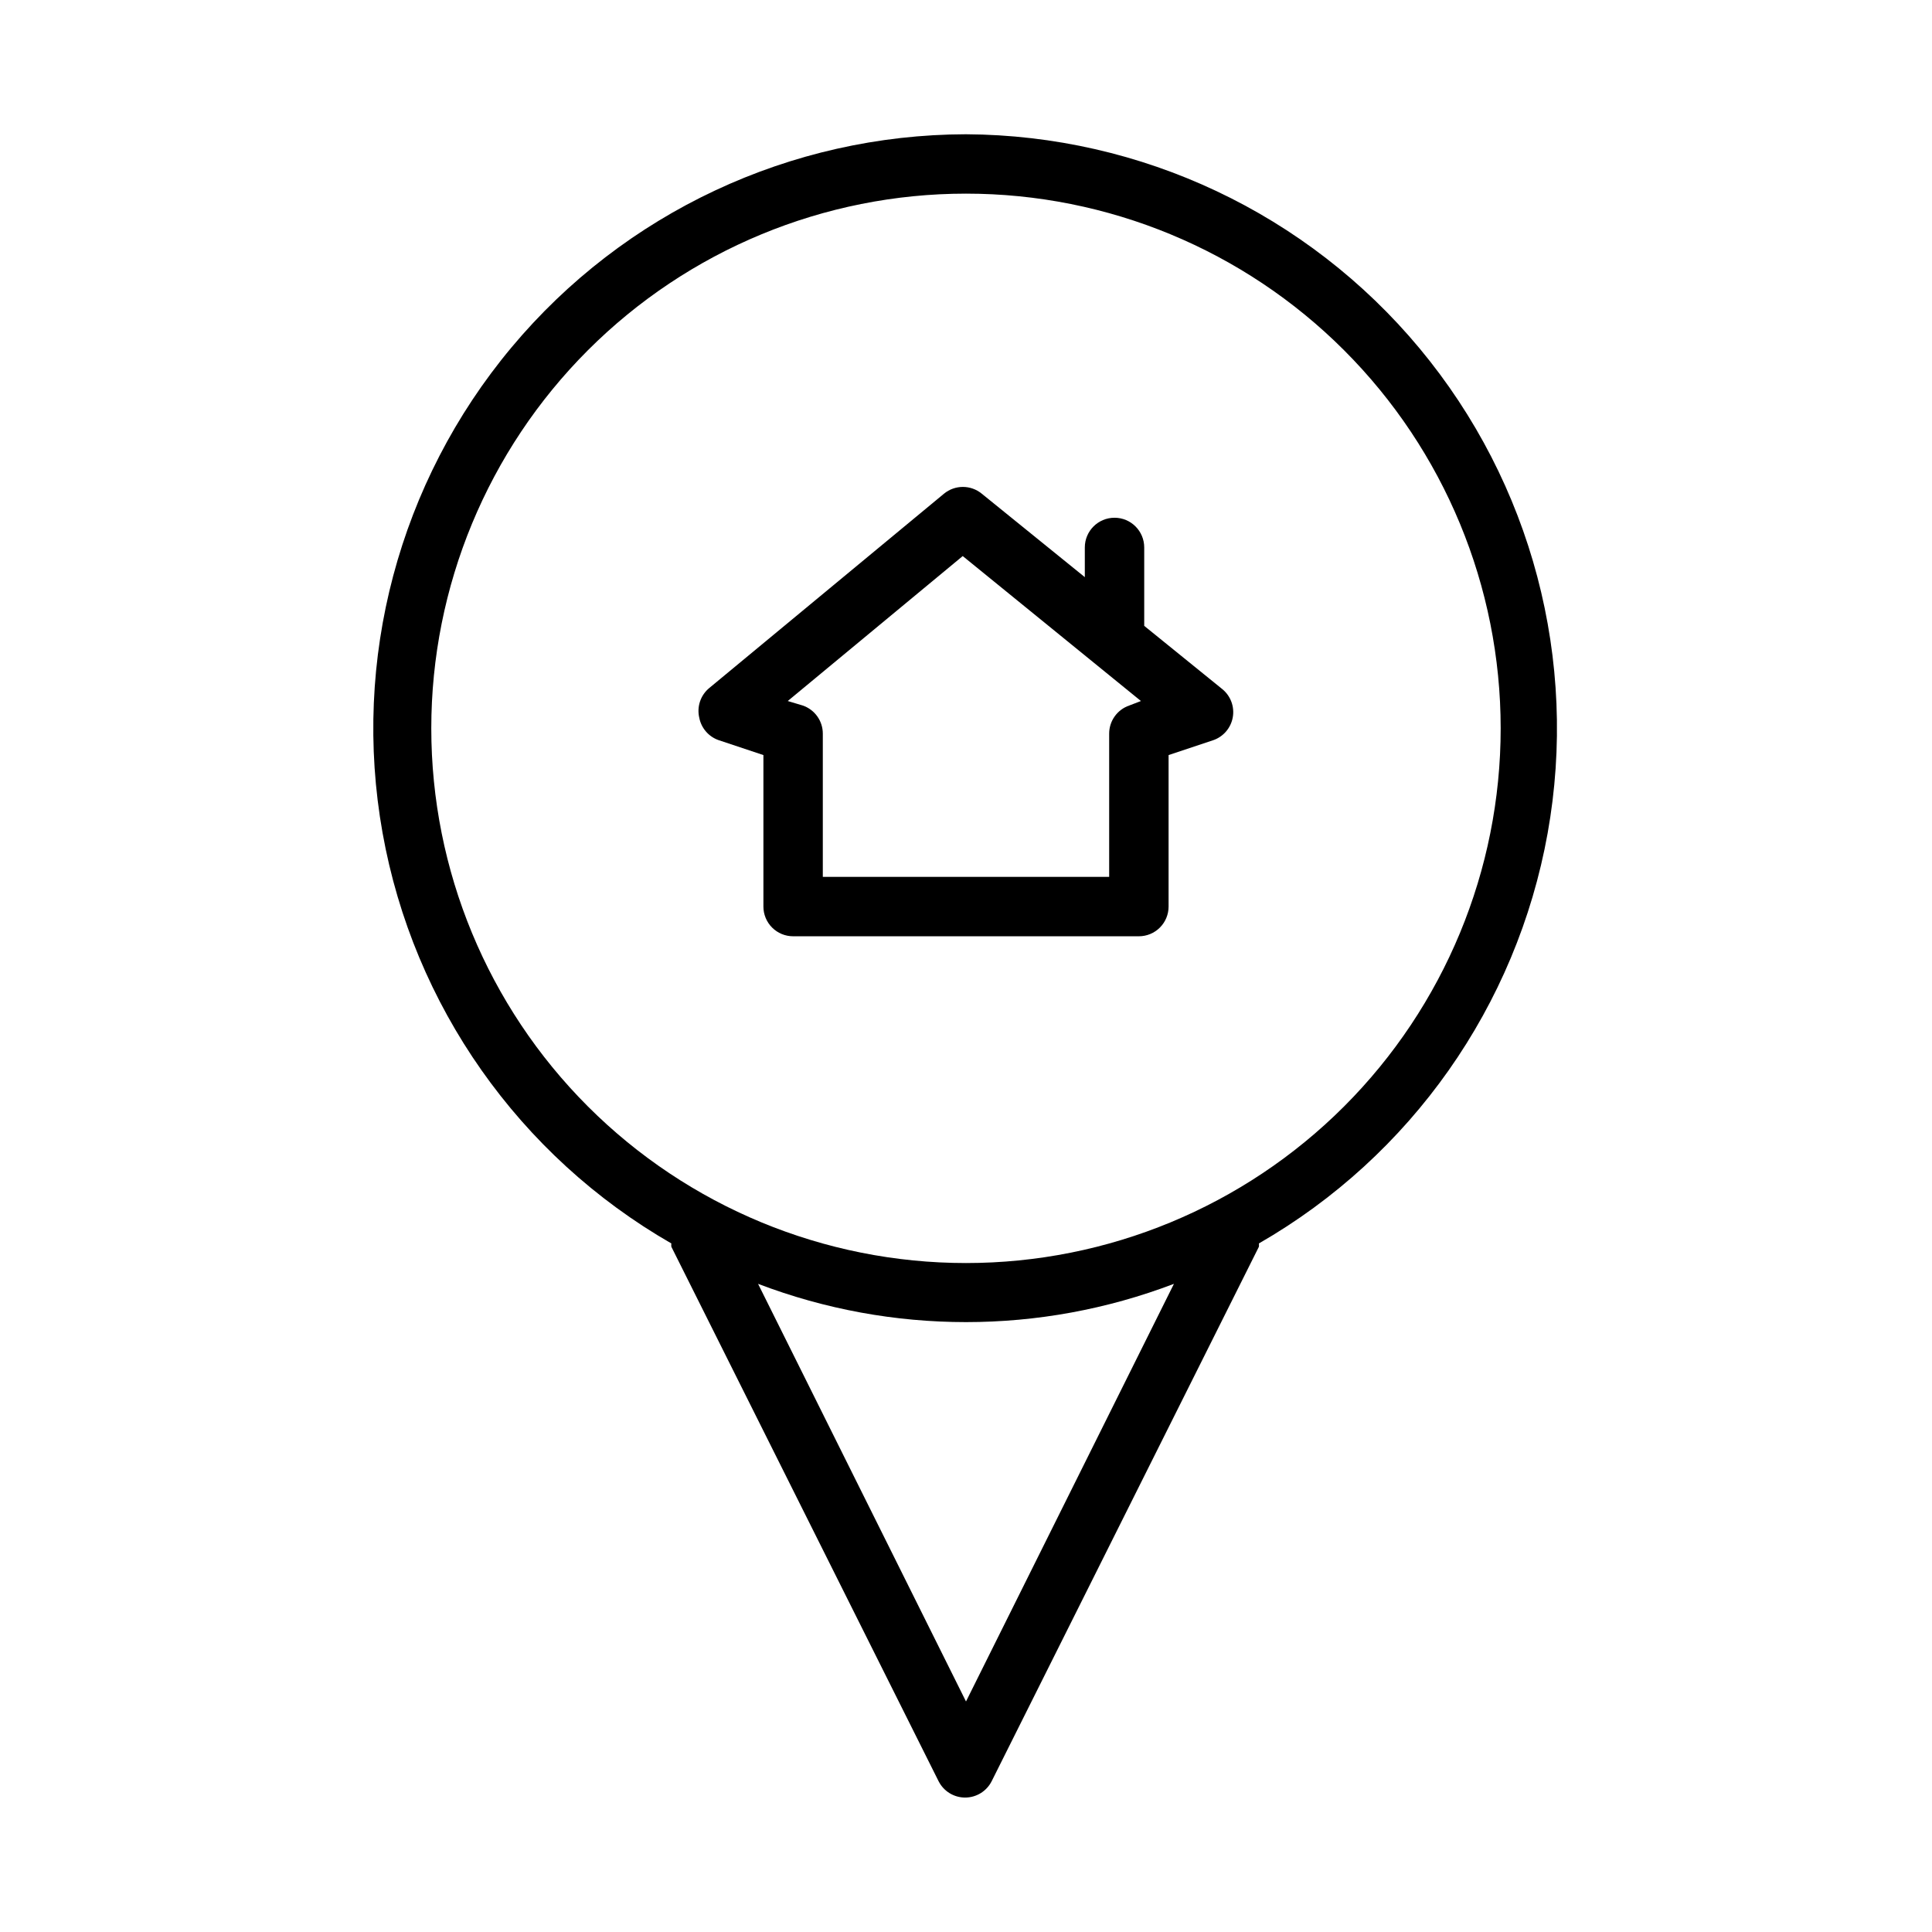
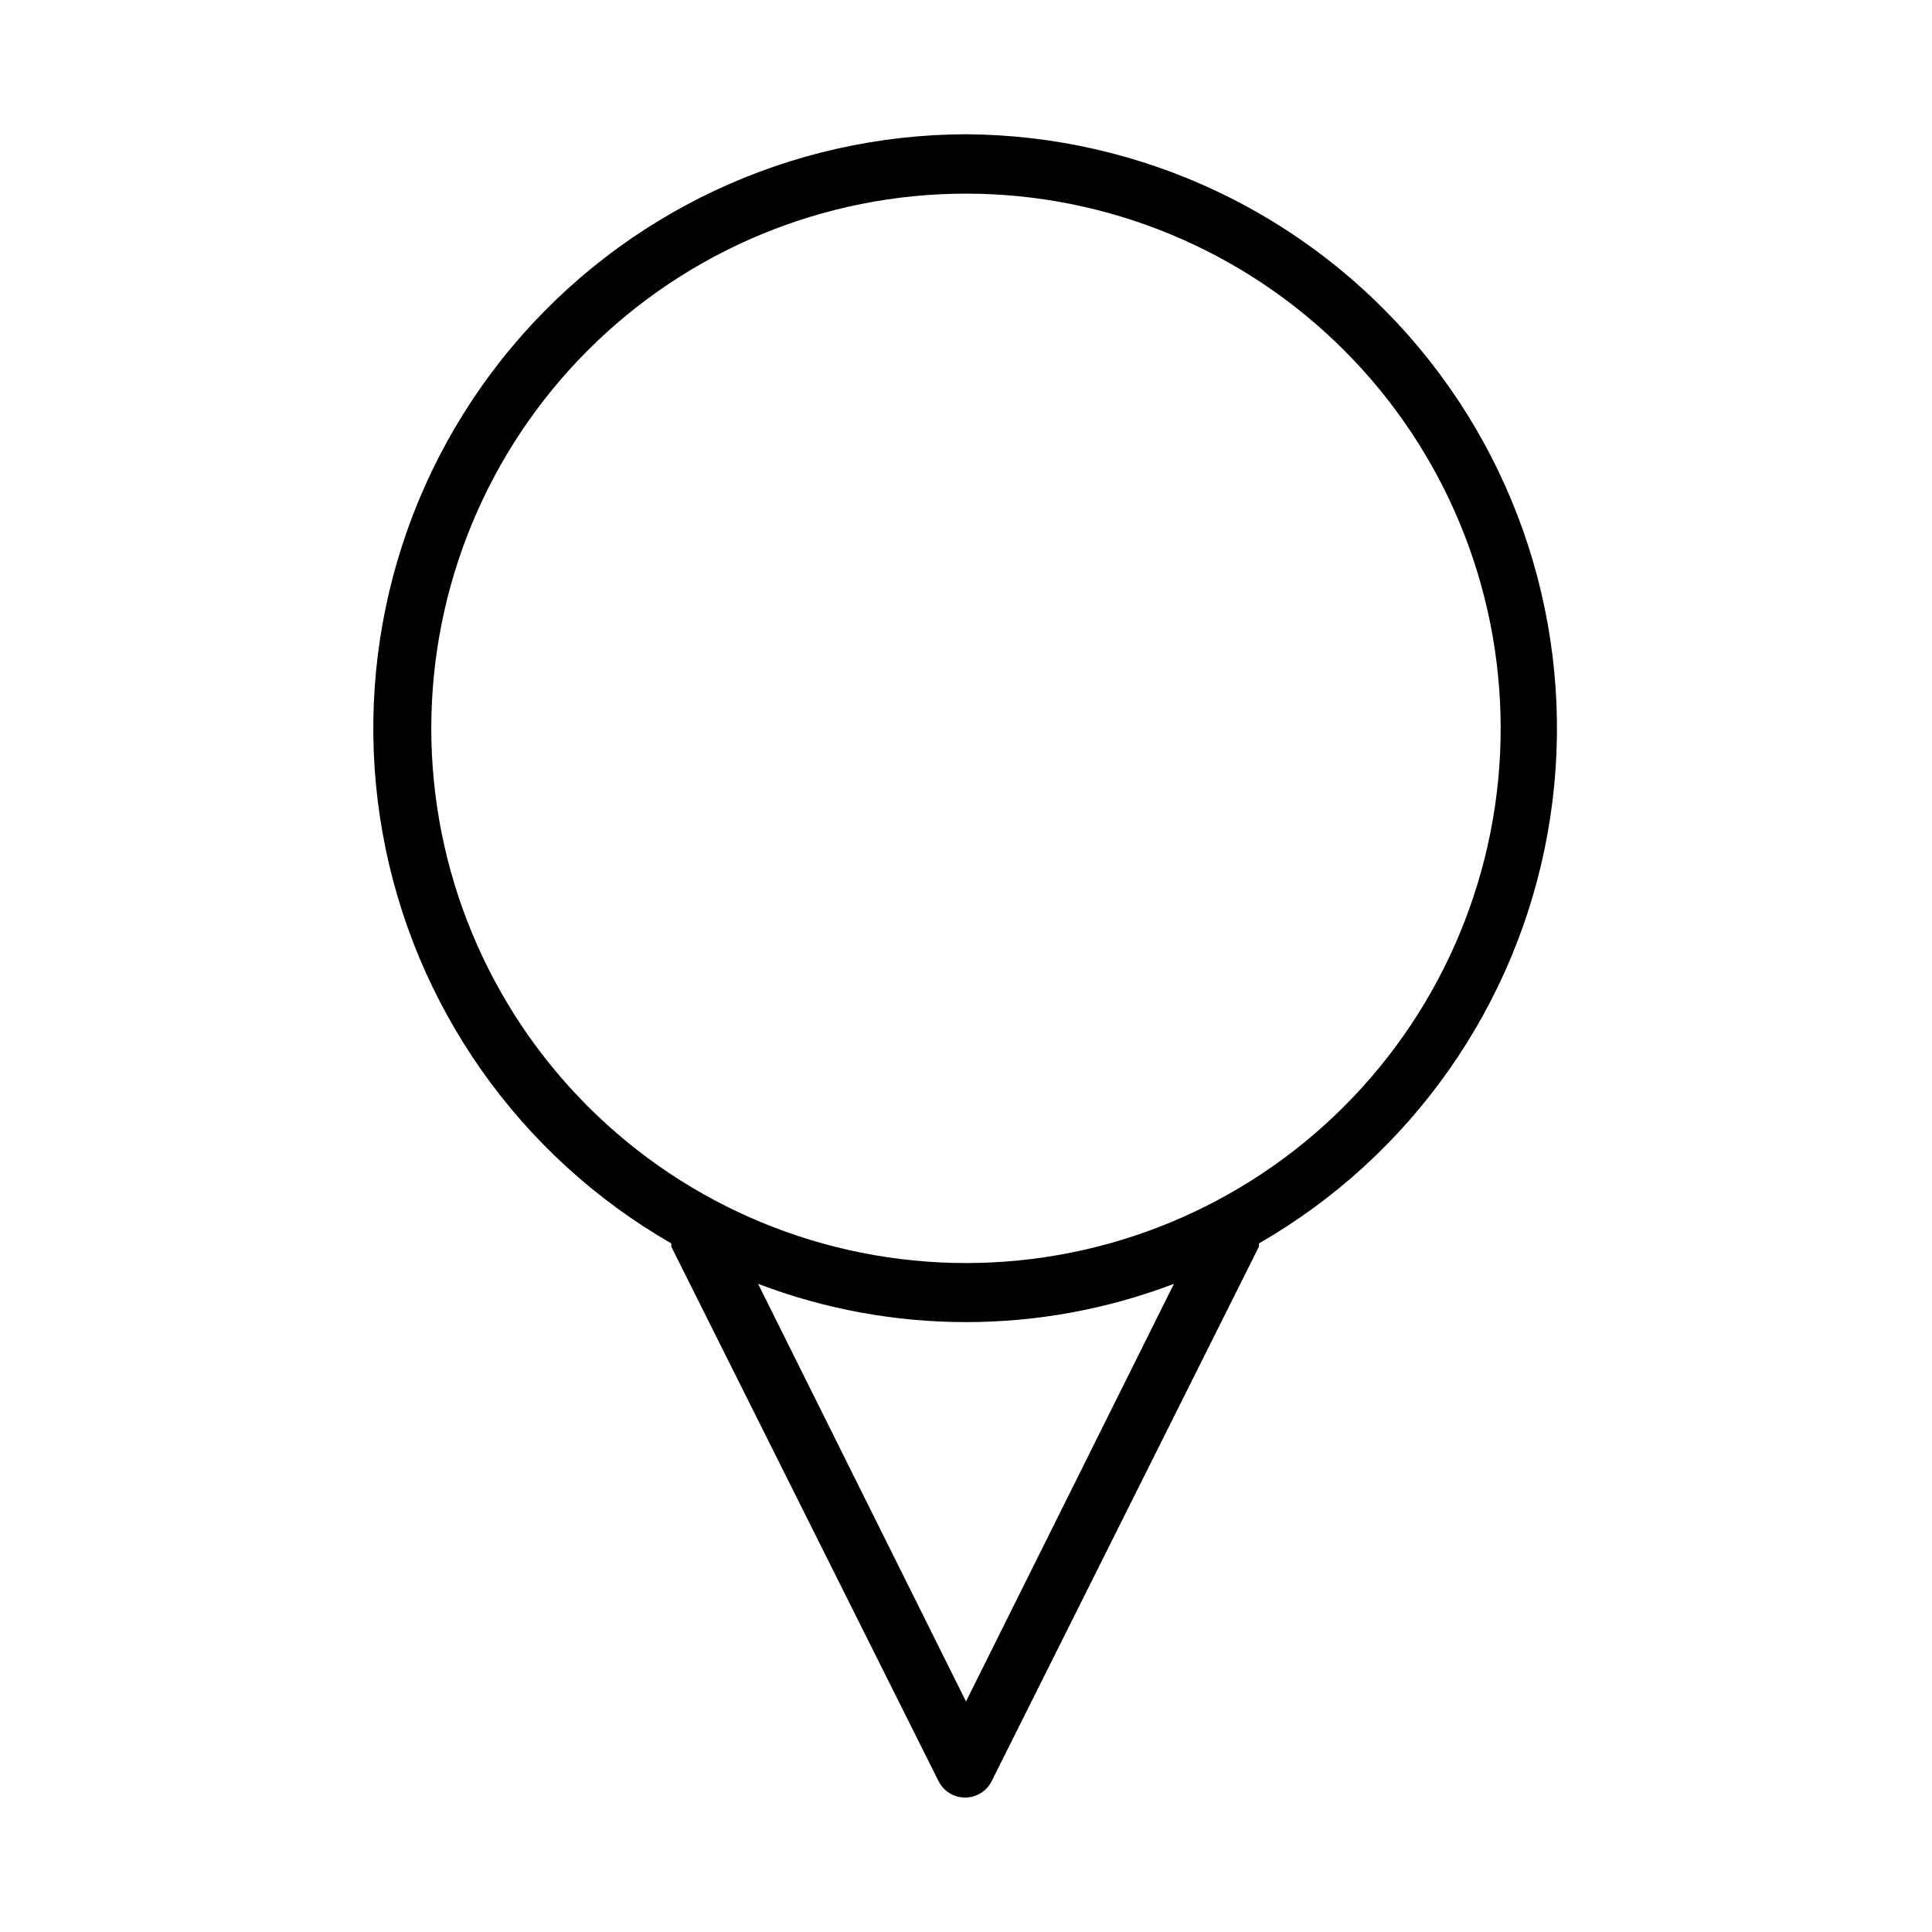
<svg xmlns="http://www.w3.org/2000/svg" fill="#000000" width="800px" height="800px" version="1.1" viewBox="144 144 512 512">
  <g>
    <path d="m400 179.58c-46.535 0.105-90.633 20.793-120.46 56.504-29.832 35.711-42.34 82.789-34.164 128.6 8.172 45.809 36.195 85.652 76.535 108.84-0.035 0.289-0.035 0.578 0 0.867l70.848 141.7h0.004c1.344 2.629 4.051 4.281 7.004 4.281s5.66-1.652 7.008-4.281l70.848-141.7c0.035-0.289 0.035-0.578 0-0.867 40.297-23.16 68.301-62.941 76.512-108.69 8.215-45.746-4.207-92.781-33.934-128.51-29.727-35.727-73.719-56.496-120.2-56.742zm0 415.33-55.105-110.68c35.492 13.523 74.715 13.523 110.21 0zm0-116.19c-37.582 0-73.621-14.93-100.2-41.5-26.574-26.574-41.504-62.617-41.504-100.2 0-37.582 14.93-73.621 41.504-100.2 26.574-26.574 62.613-41.504 100.2-41.504 37.578 0 73.621 14.93 100.19 41.504 26.574 26.574 41.504 62.613 41.504 100.2 0 37.578-14.93 73.621-41.504 100.2-26.57 26.57-62.613 41.5-100.19 41.5z" />
-     <path d="m447.23 309.86v-20.781c0-4.348-3.523-7.871-7.871-7.871s-7.871 3.523-7.871 7.871v7.871l-27.316-22.121c-2.906-2.387-7.094-2.387-10 0l-62.188 51.484c-2.316 1.898-3.356 4.953-2.676 7.871 0.527 2.785 2.512 5.07 5.195 5.984l11.809 3.938v40.145c0 2.09 0.828 4.09 2.305 5.566 1.477 1.477 3.477 2.305 5.566 2.305h91.629c2.09 0 4.09-0.828 5.566-2.305 1.477-1.477 2.309-3.477 2.309-5.566v-40.148l11.809-3.938-0.004 0.004c2.703-0.926 4.695-3.242 5.203-6.055 0.508-2.809-0.551-5.676-2.762-7.484zm-3.938 21.098c-3.203 1.082-5.359 4.094-5.352 7.477v37.945h-75.887v-37.945c0.008-3.383-2.144-6.394-5.352-7.477l-3.938-1.18 46.367-38.414 47.23 38.414z" />
  </g>
</svg>